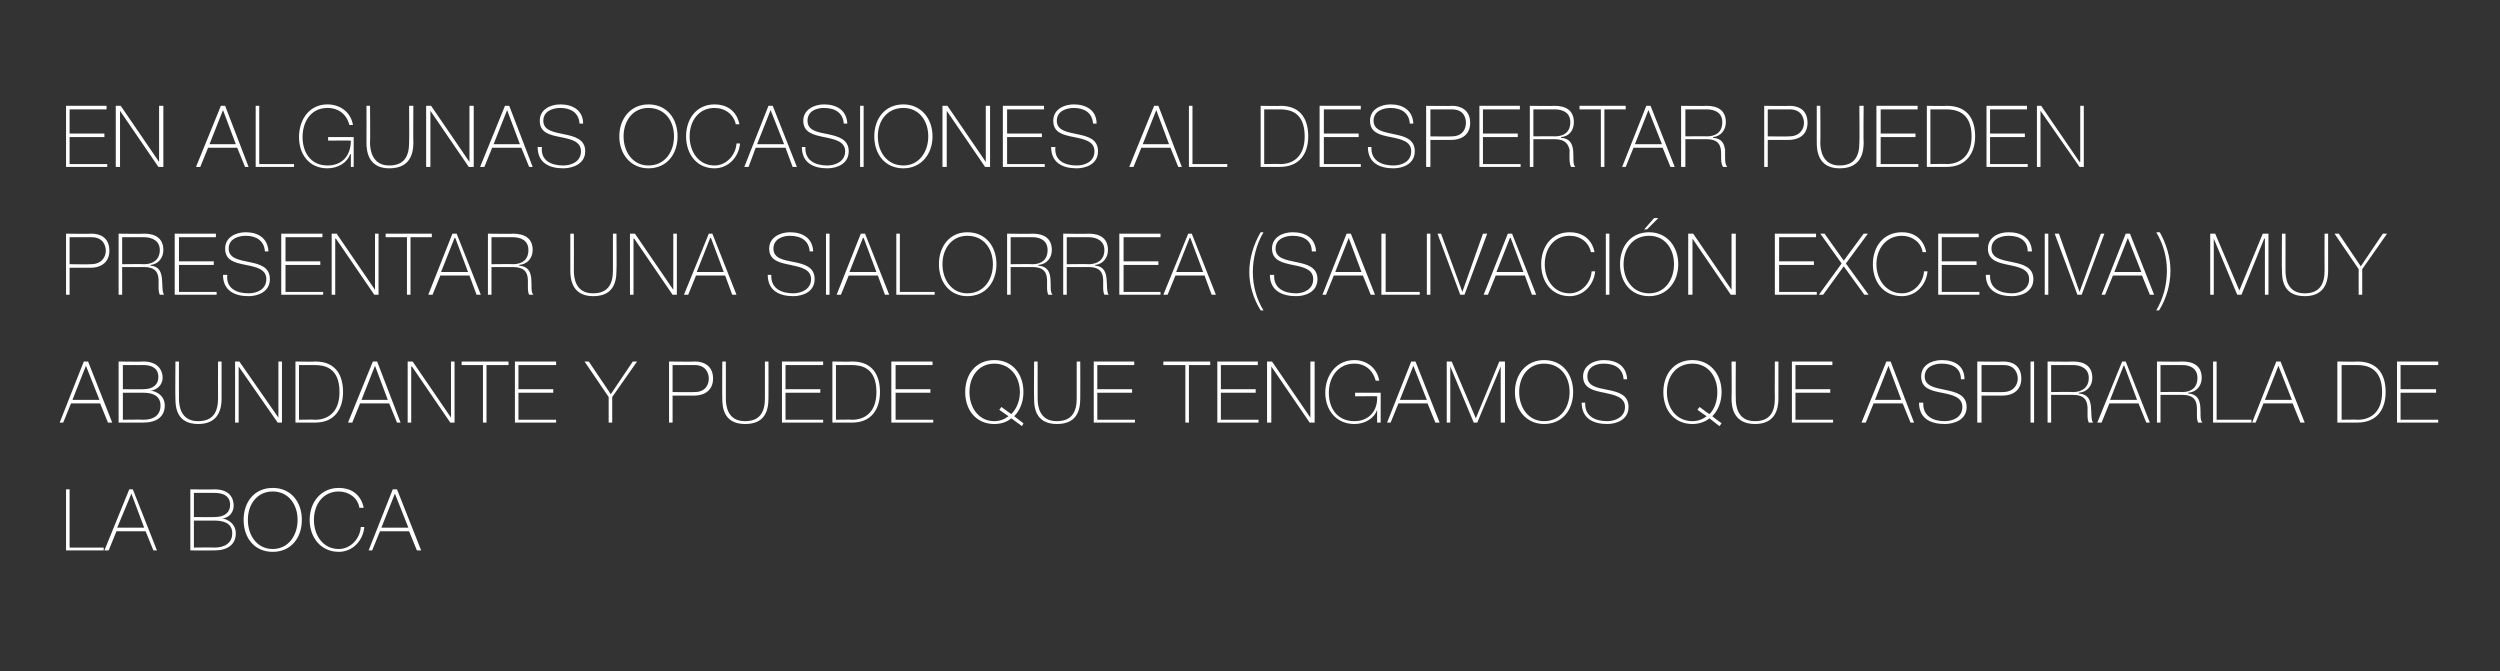
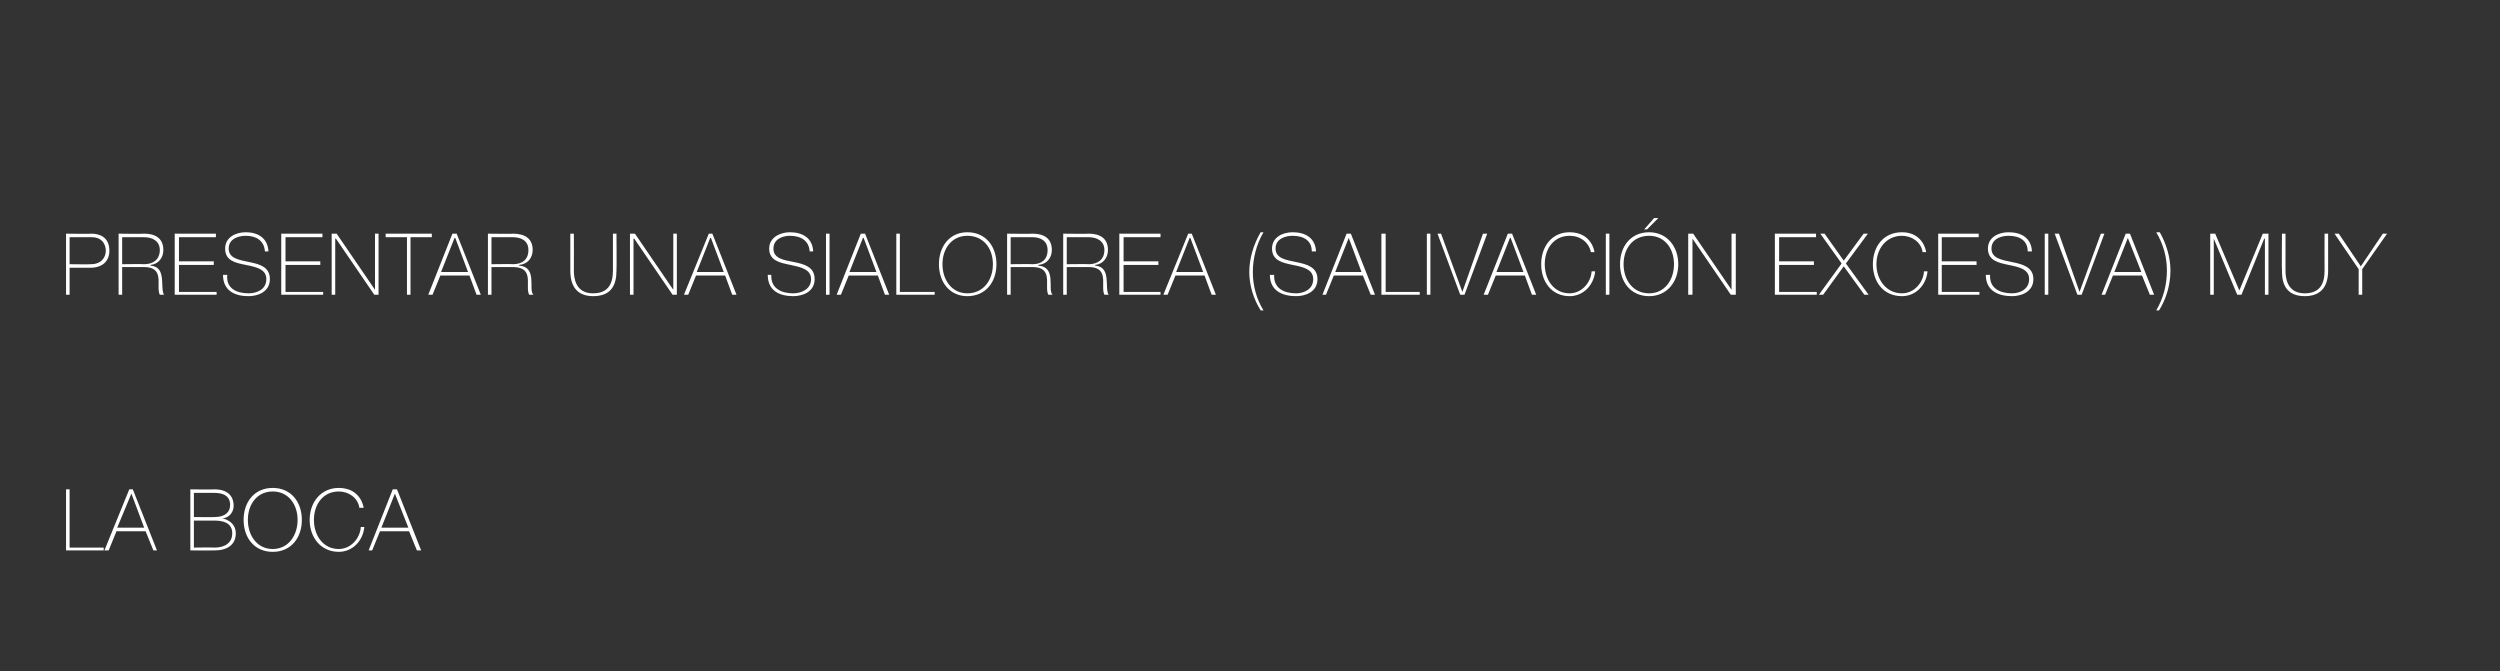
<svg xmlns="http://www.w3.org/2000/svg" version="1.1" width="352px" height="94.5px" viewBox="0 0 352 94.5">
  <rect x="0" y="0" width="352" height="94.5" fill="#333333" stroke="none" />
  <desc>En algunas ocasiones al despertar pueden presentar una sialorrea salivaci n excesiva muy abundante y puede que teng</desc>
  <defs />
  <g id="Polygon36755">
    <path d="M 9.3 68.9 L 9.8 68.9 L 9.8 77.1 L 14.6 77.1 L 14.6 77.5 L 9.3 77.5 L 9.3 68.9 Z M 18.7 68.9 L 22.1 77.5 L 21.6 77.5 L 20.5 74.8 L 16.4 74.8 L 15.3 77.5 L 14.7 77.5 L 18.2 68.9 L 18.7 68.9 Z M 20.3 74.3 L 18.5 69.5 L 18.5 69.5 L 16.5 74.3 L 20.3 74.3 Z M 27.3 77.1 C 27.3 77.1 30.22 77.06 30.2 77.1 C 31.7 77.1 32.7 76.4 32.7 75.1 C 32.7 73.6 31.4 73.3 30.2 73.3 C 30.22 73.29 27.3 73.3 27.3 73.3 L 27.3 77.1 Z M 26.8 68.9 C 26.8 68.9 30.22 68.95 30.2 68.9 C 32.3 68.9 32.9 70.1 32.9 71.2 C 32.9 72.1 32.3 72.9 31.3 73 C 31.3 73 31.3 73 31.3 73 C 31.5 73 33.2 73.4 33.2 75.1 C 33.2 76.7 32 77.5 30.2 77.5 C 30.22 77.51 26.8 77.5 26.8 77.5 L 26.8 68.9 Z M 27.3 72.8 C 27.3 72.8 30.22 72.83 30.2 72.8 C 31.7 72.8 32.4 72.1 32.4 71.1 C 32.4 69.8 31.4 69.4 30.2 69.4 C 30.22 69.4 27.3 69.4 27.3 69.4 L 27.3 72.8 Z M 38.4 77.7 C 35.8 77.7 34.3 75.7 34.3 73.2 C 34.3 70.7 35.8 68.7 38.4 68.7 C 41 68.7 42.5 70.7 42.5 73.2 C 42.5 75.7 41 77.7 38.4 77.7 Z M 38.4 77.3 C 40.6 77.3 41.9 75.4 41.9 73.2 C 41.9 71 40.6 69.2 38.4 69.2 C 36.2 69.2 34.9 71 34.9 73.2 C 34.9 75.4 36.2 77.3 38.4 77.3 Z M 50.6 71.5 C 50.4 70.1 49.1 69.2 47.7 69.2 C 45.5 69.2 44.2 71 44.2 73.2 C 44.2 75.4 45.5 77.3 47.7 77.3 C 49.4 77.3 50.7 75.8 50.8 74.2 C 50.8 74.2 51.3 74.2 51.3 74.2 C 51.1 76.2 49.6 77.7 47.7 77.7 C 45.2 77.7 43.6 75.7 43.6 73.2 C 43.6 70.7 45.2 68.7 47.7 68.7 C 50.8 68.7 51.2 71.4 51.2 71.5 C 51.2 71.5 50.6 71.5 50.6 71.5 Z M 55.9 68.9 L 59.3 77.5 L 58.7 77.5 L 57.6 74.8 L 53.5 74.8 L 52.4 77.5 L 51.9 77.5 L 55.3 68.9 L 55.9 68.9 Z M 57.5 74.3 L 55.6 69.5 L 55.6 69.5 L 53.7 74.3 L 57.5 74.3 Z " stroke="none" fill="#fff" />
  </g>
  <g id="Polygon36754">
-     <path d="M 12.4 50.9 L 15.8 59.5 L 15.2 59.5 L 14.1 56.8 L 10 56.8 L 8.9 59.5 L 8.4 59.5 L 11.8 50.9 L 12.4 50.9 Z M 14 56.3 L 12.1 51.5 L 12.1 51.5 L 10.2 56.3 L 14 56.3 Z M 17.3 59.1 C 17.3 59.1 20.17 59.06 20.2 59.1 C 21.7 59.1 22.6 58.4 22.6 57.1 C 22.6 55.6 21.3 55.3 20.2 55.3 C 20.17 55.29 17.3 55.3 17.3 55.3 L 17.3 59.1 Z M 16.7 50.9 C 16.7 50.9 20.17 50.95 20.2 50.9 C 22.2 50.9 22.9 52.1 22.9 53.2 C 22.9 54.1 22.2 54.9 21.2 55 C 21.2 55 21.2 55 21.2 55 C 21.5 55 23.2 55.4 23.2 57.1 C 23.2 58.7 22 59.5 20.2 59.5 C 20.17 59.51 16.7 59.5 16.7 59.5 L 16.7 50.9 Z M 17.3 54.8 C 17.3 54.8 20.17 54.83 20.2 54.8 C 21.6 54.8 22.3 54.1 22.3 53.1 C 22.3 51.8 21.3 51.4 20.2 51.4 C 20.17 51.4 17.3 51.4 17.3 51.4 L 17.3 54.8 Z M 25.2 50.9 C 25.2 50.9 25.18 56.08 25.2 56.1 C 25.2 57.1 25.4 59.3 27.9 59.3 C 30 59.3 30.7 58 30.7 56.1 C 30.68 56.08 30.7 50.9 30.7 50.9 L 31.2 50.9 C 31.2 50.9 31.21 56.08 31.2 56.1 C 31.2 58.1 30.4 59.7 27.9 59.7 C 24.8 59.7 24.7 57.2 24.7 56.1 C 24.66 56.08 24.7 50.9 24.7 50.9 L 25.2 50.9 Z M 33.1 50.9 L 33.7 50.9 L 39.2 58.8 L 39.2 58.8 L 39.2 50.9 L 39.7 50.9 L 39.7 59.5 L 39.1 59.5 L 33.6 51.6 L 33.6 51.6 L 33.6 59.5 L 33.1 59.5 L 33.1 50.9 Z M 42.1 59.1 C 42.1 59.1 44.41 59.06 44.4 59.1 C 46 59.1 47.8 58.2 47.8 55.2 C 47.8 51.7 45.6 51.4 44.3 51.4 C 44.3 51.4 42.1 51.4 42.1 51.4 L 42.1 59.1 Z M 41.6 50.9 C 41.6 50.9 44.38 50.95 44.4 50.9 C 47.4 50.9 48.3 53 48.3 55.2 C 48.3 57.6 47.1 59.5 44.4 59.5 C 44.36 59.51 41.6 59.5 41.6 59.5 L 41.6 50.9 Z M 53.1 50.9 L 56.4 59.5 L 55.9 59.5 L 54.8 56.8 L 50.7 56.8 L 49.6 59.5 L 49 59.5 L 52.5 50.9 L 53.1 50.9 Z M 54.6 56.3 L 52.8 51.5 L 52.8 51.5 L 50.9 56.3 L 54.6 56.3 Z M 57.4 50.9 L 58.1 50.9 L 63.5 58.8 L 63.5 58.8 L 63.5 50.9 L 64 50.9 L 64 59.5 L 63.4 59.5 L 58 51.6 L 57.9 51.6 L 57.9 59.5 L 57.4 59.5 L 57.4 50.9 Z M 65 51.4 L 65 50.9 L 71.6 50.9 L 71.6 51.4 L 68.5 51.4 L 68.5 59.5 L 68 59.5 L 68 51.4 L 65 51.4 Z M 78.3 59.1 L 78.3 59.5 L 72.5 59.5 L 72.5 50.9 L 78.3 50.9 L 78.3 51.4 L 73 51.4 L 73 54.8 L 77.9 54.8 L 77.9 55.3 L 73 55.3 L 73 59.1 L 78.3 59.1 Z M 89.1 50.9 L 89.7 50.9 L 86.2 55.9 L 86.2 59.5 L 85.7 59.5 L 85.7 55.9 L 82.3 50.9 L 82.9 50.9 L 86 55.5 L 89.1 50.9 Z M 94.7 55.2 C 94.7 55.2 97.76 55.24 97.8 55.2 C 99.3 55.2 99.8 54.2 99.8 53.3 C 99.8 52.7 99.5 51.4 97.8 51.4 C 97.83 51.4 94.7 51.4 94.7 51.4 L 94.7 55.2 Z M 94.2 50.9 C 94.2 50.9 97.87 50.95 97.9 50.9 C 98.8 50.9 100.4 51.3 100.4 53.3 C 100.4 54.8 99.4 55.7 97.7 55.7 C 97.68 55.7 94.7 55.7 94.7 55.7 L 94.7 59.5 L 94.2 59.5 L 94.2 50.9 Z M 102.2 50.9 C 102.2 50.9 102.2 56.08 102.2 56.1 C 102.2 57.1 102.4 59.3 104.9 59.3 C 107 59.3 107.7 58 107.7 56.1 C 107.7 56.08 107.7 50.9 107.7 50.9 L 108.2 50.9 C 108.2 50.9 108.22 56.08 108.2 56.1 C 108.2 58.1 107.5 59.7 104.9 59.7 C 101.8 59.7 101.7 57.2 101.7 56.1 C 101.67 56.08 101.7 50.9 101.7 50.9 L 102.2 50.9 Z M 115.9 59.1 L 115.9 59.5 L 110.1 59.5 L 110.1 50.9 L 115.9 50.9 L 115.9 51.4 L 110.6 51.4 L 110.6 54.8 L 115.5 54.8 L 115.5 55.3 L 110.6 55.3 L 110.6 59.1 L 115.9 59.1 Z M 117.7 59.1 C 117.7 59.1 120.01 59.06 120 59.1 C 121.6 59.1 123.4 58.2 123.4 55.2 C 123.4 51.7 121.2 51.4 119.9 51.4 C 119.9 51.4 117.7 51.4 117.7 51.4 L 117.7 59.1 Z M 117.2 50.9 C 117.2 50.9 119.98 50.95 120 50.9 C 123 50.9 123.9 53 123.9 55.2 C 123.9 57.6 122.7 59.5 120 59.5 C 119.96 59.51 117.2 59.5 117.2 59.5 L 117.2 50.9 Z M 131.4 59.1 L 131.4 59.5 L 125.5 59.5 L 125.5 50.9 L 131.3 50.9 L 131.3 51.4 L 126.1 51.4 L 126.1 54.8 L 131 54.8 L 131 55.3 L 126.1 55.3 L 126.1 59.1 L 131.4 59.1 Z M 142.4 58.3 C 143.1 57.6 143.6 56.5 143.6 55.2 C 143.6 53 142.2 51.2 140 51.2 C 137.8 51.2 136.5 53 136.5 55.2 C 136.5 57.4 137.8 59.3 140 59.3 C 140.8 59.3 141.5 59 142 58.6 C 142.02 58.63 140.7 57.7 140.7 57.7 L 141 57.3 C 141 57.3 142.38 58.33 142.4 58.3 Z M 142.4 58.9 C 141.8 59.4 141 59.7 140 59.7 C 137.4 59.7 135.9 57.7 135.9 55.2 C 135.9 52.7 137.4 50.7 140 50.7 C 142.6 50.7 144.1 52.7 144.1 55.2 C 144.1 56.6 143.6 57.8 142.8 58.6 C 142.8 58.62 144.1 59.6 144.1 59.6 L 143.9 60 C 143.9 60 142.43 58.94 142.4 58.9 Z M 146.1 50.9 C 146.1 50.9 146.09 56.08 146.1 56.1 C 146.1 57.1 146.3 59.3 148.8 59.3 C 150.9 59.3 151.6 58 151.6 56.1 C 151.59 56.08 151.6 50.9 151.6 50.9 L 152.1 50.9 C 152.1 50.9 152.12 56.08 152.1 56.1 C 152.1 58.1 151.4 59.7 148.8 59.7 C 145.7 59.7 145.6 57.2 145.6 56.1 C 145.57 56.08 145.6 50.9 145.6 50.9 L 146.1 50.9 Z M 159.8 59.1 L 159.8 59.5 L 154 59.5 L 154 50.9 L 159.7 50.9 L 159.7 51.4 L 154.5 51.4 L 154.5 54.8 L 159.4 54.8 L 159.4 55.3 L 154.5 55.3 L 154.5 59.1 L 159.8 59.1 Z M 163.8 51.4 L 163.8 50.9 L 170.4 50.9 L 170.4 51.4 L 167.4 51.4 L 167.4 59.5 L 166.9 59.5 L 166.9 51.4 L 163.8 51.4 Z M 177.2 59.1 L 177.2 59.5 L 171.4 59.5 L 171.4 50.9 L 177.1 50.9 L 177.1 51.4 L 171.9 51.4 L 171.9 54.8 L 176.8 54.8 L 176.8 55.3 L 171.9 55.3 L 171.9 59.1 L 177.2 59.1 Z M 178.4 50.9 L 179.1 50.9 L 184.5 58.8 L 184.5 58.8 L 184.5 50.9 L 185.1 50.9 L 185.1 59.5 L 184.4 59.5 L 179 51.6 L 179 51.6 L 179 59.5 L 178.4 59.5 L 178.4 50.9 Z M 194.4 55.3 L 194.4 59.5 L 193.9 59.5 L 193.9 57.7 C 193.9 57.7 193.89 57.69 193.9 57.7 C 193.5 58.9 192.2 59.7 190.7 59.7 C 188.1 59.7 186.6 57.7 186.6 55.3 C 186.6 52.9 188.1 50.7 190.7 50.7 C 192.4 50.7 193.9 51.8 194.2 53.6 C 194.2 53.6 193.7 53.6 193.7 53.6 C 193.3 52.1 192.2 51.2 190.7 51.2 C 188.4 51.2 187.1 53.1 187.1 55.3 C 187.1 57.5 188.3 59.3 190.7 59.3 C 192.7 59.3 194 57.9 193.9 55.8 C 193.92 55.77 190.8 55.8 190.8 55.8 L 190.8 55.3 L 194.4 55.3 Z M 199.3 50.9 L 202.7 59.5 L 202.1 59.5 L 201 56.8 L 196.9 56.8 L 195.8 59.5 L 195.3 59.5 L 198.7 50.9 L 199.3 50.9 Z M 200.9 56.3 L 199 51.5 L 199 51.5 L 197.1 56.3 L 200.9 56.3 Z M 203.7 50.9 L 204.4 50.9 L 207.8 58.9 L 207.8 58.9 L 211.1 50.9 L 211.9 50.9 L 211.9 59.5 L 211.3 59.5 L 211.3 51.6 L 211.3 51.6 L 208 59.5 L 207.5 59.5 L 204.2 51.6 L 204.2 51.6 L 204.2 59.5 L 203.7 59.5 L 203.7 50.9 Z M 217.4 59.7 C 214.9 59.7 213.3 57.7 213.3 55.2 C 213.3 52.7 214.9 50.7 217.4 50.7 C 220 50.7 221.5 52.7 221.5 55.2 C 221.5 57.7 220 59.7 217.4 59.7 Z M 217.4 59.3 C 219.7 59.3 221 57.4 221 55.2 C 221 53 219.7 51.2 217.4 51.2 C 215.2 51.2 213.9 53 213.9 55.2 C 213.9 57.4 215.2 59.3 217.4 59.3 Z M 228.6 53.4 C 228.5 51.9 227.4 51.2 225.8 51.2 C 224.8 51.2 223.5 51.6 223.5 53 C 223.5 54.4 224.9 54.6 226.4 54.9 C 227.9 55.2 229.3 55.6 229.3 57.3 C 229.3 59.1 227.6 59.7 226.3 59.7 C 224.3 59.7 222.7 58.9 222.7 56.7 C 222.7 56.7 223.2 56.7 223.2 56.7 C 223.1 58.6 224.6 59.3 226.3 59.3 C 227.3 59.3 228.8 58.8 228.8 57.3 C 228.8 55.9 227.3 55.6 225.9 55.3 C 224.4 55 222.9 54.7 222.9 53 C 222.9 51.4 224.5 50.7 225.8 50.7 C 227.6 50.7 229 51.5 229.1 53.4 C 229.1 53.4 228.6 53.4 228.6 53.4 Z M 240.7 58.3 C 241.4 57.6 241.8 56.5 241.8 55.2 C 241.8 53 240.5 51.2 238.3 51.2 C 236 51.2 234.7 53 234.7 55.2 C 234.7 57.4 236 59.3 238.3 59.3 C 239.1 59.3 239.8 59 240.3 58.6 C 240.29 58.63 239 57.7 239 57.7 L 239.3 57.3 C 239.3 57.3 240.65 58.33 240.7 58.3 Z M 240.7 58.9 C 240.1 59.4 239.2 59.7 238.3 59.7 C 235.7 59.7 234.2 57.7 234.2 55.2 C 234.2 52.7 235.7 50.7 238.3 50.7 C 240.8 50.7 242.4 52.7 242.4 55.2 C 242.4 56.6 241.9 57.8 241.1 58.6 C 241.07 58.62 242.4 59.6 242.4 59.6 L 242.1 60 C 242.1 60 240.71 58.94 240.7 58.9 Z M 244.4 50.9 C 244.4 50.9 244.37 56.08 244.4 56.1 C 244.4 57.1 244.6 59.3 247.1 59.3 C 249.2 59.3 249.9 58 249.9 56.1 C 249.87 56.08 249.9 50.9 249.9 50.9 L 250.4 50.9 C 250.4 50.9 250.4 56.08 250.4 56.1 C 250.4 58.1 249.6 59.7 247.1 59.7 C 244 59.7 243.8 57.2 243.8 56.1 C 243.85 56.08 243.8 50.9 243.8 50.9 L 244.4 50.9 Z M 258.1 59.1 L 258.1 59.5 L 252.3 59.5 L 252.3 50.9 L 258 50.9 L 258 51.4 L 252.8 51.4 L 252.8 54.8 L 257.7 54.8 L 257.7 55.3 L 252.8 55.3 L 252.8 59.1 L 258.1 59.1 Z M 266.2 50.9 L 269.5 59.5 L 269 59.5 L 267.9 56.8 L 263.8 56.8 L 262.7 59.5 L 262.1 59.5 L 265.6 50.9 L 266.2 50.9 Z M 267.7 56.3 L 265.9 51.5 L 265.9 51.5 L 264 56.3 L 267.7 56.3 Z M 276.1 53.4 C 276.1 51.9 275 51.2 273.4 51.2 C 272.4 51.2 271 51.6 271 53 C 271 54.4 272.5 54.6 273.9 54.9 C 275.4 55.2 276.9 55.6 276.9 57.3 C 276.9 59.1 275.2 59.7 273.8 59.7 C 271.8 59.7 270.2 58.9 270.2 56.7 C 270.2 56.7 270.8 56.7 270.8 56.7 C 270.7 58.6 272.2 59.3 273.8 59.3 C 274.9 59.3 276.3 58.8 276.3 57.3 C 276.3 55.9 274.9 55.6 273.4 55.3 C 271.9 55 270.5 54.7 270.5 53 C 270.5 51.4 272 50.7 273.4 50.7 C 275.2 50.7 276.6 51.5 276.6 53.4 C 276.6 53.4 276.1 53.4 276.1 53.4 Z M 279 55.2 C 279 55.2 281.98 55.24 282 55.2 C 283.5 55.2 284.1 54.2 284.1 53.3 C 284.1 52.7 283.8 51.4 282.1 51.4 C 282.05 51.4 279 51.4 279 51.4 L 279 55.2 Z M 278.4 50.9 C 278.4 50.9 282.09 50.95 282.1 50.9 C 283.1 50.9 284.6 51.3 284.6 53.3 C 284.6 54.8 283.6 55.7 281.9 55.7 C 281.9 55.7 279 55.7 279 55.7 L 279 59.5 L 278.4 59.5 L 278.4 50.9 Z M 285.9 50.9 L 286.4 50.9 L 286.4 59.5 L 285.9 59.5 L 285.9 50.9 Z M 291.9 55.2 C 293.1 55.2 294.1 54.6 294.1 53.2 C 294.1 51.9 293 51.4 291.9 51.4 C 291.87 51.4 288.8 51.4 288.8 51.4 L 288.8 55.2 C 288.8 55.2 291.87 55.16 291.9 55.2 Z M 288.3 50.9 C 288.3 50.9 291.87 50.95 291.9 50.9 C 293.4 50.9 294.6 51.5 294.6 53.2 C 294.6 54.3 293.9 55.2 292.7 55.3 C 292.7 55.3 292.7 55.4 292.7 55.4 C 294 55.5 294.3 56.3 294.4 57.2 C 294.5 58.1 294.4 59.1 294.7 59.5 C 294.7 59.5 294.1 59.5 294.1 59.5 C 293.8 58.9 294 57.9 293.9 57.1 C 293.8 56.3 293.4 55.6 291.9 55.6 C 291.87 55.61 288.8 55.6 288.8 55.6 L 288.8 59.5 L 288.3 59.5 L 288.3 50.9 Z M 299.3 50.9 L 302.7 59.5 L 302.2 59.5 L 301.1 56.8 L 297 56.8 L 295.9 59.5 L 295.3 59.5 L 298.8 50.9 L 299.3 50.9 Z M 300.9 56.3 L 299.1 51.5 L 299 51.5 L 297.1 56.3 L 300.9 56.3 Z M 307.3 55.2 C 308.5 55.2 309.4 54.6 309.4 53.2 C 309.4 51.9 308.4 51.4 307.3 51.4 C 307.27 51.4 304.2 51.4 304.2 51.4 L 304.2 55.2 C 304.2 55.2 307.27 55.16 307.3 55.2 Z M 303.7 50.9 C 303.7 50.9 307.27 50.95 307.3 50.9 C 308.8 50.9 310 51.5 310 53.2 C 310 54.3 309.3 55.2 308.1 55.3 C 308.1 55.3 308.1 55.4 308.1 55.4 C 309.4 55.5 309.7 56.3 309.8 57.2 C 309.9 58.1 309.7 59.1 310.1 59.5 C 310.1 59.5 309.5 59.5 309.5 59.5 C 309.2 58.9 309.4 57.9 309.3 57.1 C 309.2 56.3 308.8 55.6 307.3 55.6 C 307.27 55.61 304.2 55.6 304.2 55.6 L 304.2 59.5 L 303.7 59.5 L 303.7 50.9 Z M 311.6 50.9 L 312.1 50.9 L 312.1 59.1 L 317 59.1 L 317 59.5 L 311.6 59.5 L 311.6 50.9 Z M 321.1 50.9 L 324.5 59.5 L 323.9 59.5 L 322.8 56.8 L 318.7 56.8 L 317.6 59.5 L 317.1 59.5 L 320.5 50.9 L 321.1 50.9 Z M 322.7 56.3 L 320.8 51.5 L 320.8 51.5 L 318.9 56.3 L 322.7 56.3 Z M 329.7 59.1 C 329.7 59.1 331.97 59.06 332 59.1 C 333.6 59.1 335.4 58.2 335.4 55.2 C 335.4 51.7 333.1 51.4 331.9 51.4 C 331.86 51.4 329.7 51.4 329.7 51.4 L 329.7 59.1 Z M 329.1 50.9 C 329.1 50.9 331.95 50.95 331.9 50.9 C 335 50.9 335.9 53 335.9 55.2 C 335.9 57.6 334.7 59.5 331.9 59.5 C 331.92 59.51 329.1 59.5 329.1 59.5 L 329.1 50.9 Z M 343.3 59.1 L 343.3 59.5 L 337.5 59.5 L 337.5 50.9 L 343.3 50.9 L 343.3 51.4 L 338 51.4 L 338 54.8 L 343 54.8 L 343 55.3 L 338 55.3 L 338 59.1 L 343.3 59.1 Z " stroke="none" fill="#fff" />
-   </g>
+     </g>
  <g id="Polygon36753">
-     <path d="M 9.8 37.2 C 9.8 37.2 12.8 37.24 12.8 37.2 C 14.3 37.2 14.9 36.2 14.9 35.3 C 14.9 34.7 14.6 33.4 12.9 33.4 C 12.87 33.4 9.8 33.4 9.8 33.4 L 9.8 37.2 Z M 9.3 32.9 C 9.3 32.9 12.91 32.95 12.9 32.9 C 13.9 32.9 15.4 33.3 15.4 35.3 C 15.4 36.8 14.4 37.7 12.7 37.7 C 12.72 37.7 9.8 37.7 9.8 37.7 L 9.8 41.5 L 9.3 41.5 L 9.3 32.9 Z M 20.3 37.2 C 21.5 37.2 22.5 36.6 22.5 35.2 C 22.5 33.9 21.4 33.4 20.3 33.4 C 20.29 33.4 17.2 33.4 17.2 33.4 L 17.2 37.2 C 17.2 37.2 20.29 37.16 20.3 37.2 Z M 16.7 32.9 C 16.7 32.9 20.29 32.95 20.3 32.9 C 21.8 32.9 23 33.5 23 35.2 C 23 36.3 22.3 37.2 21.2 37.3 C 21.2 37.3 21.2 37.4 21.2 37.4 C 22.4 37.5 22.7 38.3 22.8 39.2 C 22.9 40.1 22.8 41.1 23.1 41.5 C 23.1 41.5 22.5 41.5 22.5 41.5 C 22.2 40.9 22.4 39.9 22.3 39.1 C 22.2 38.3 21.8 37.6 20.3 37.6 C 20.29 37.61 17.2 37.6 17.2 37.6 L 17.2 41.5 L 16.7 41.5 L 16.7 32.9 Z M 30.5 41.1 L 30.5 41.5 L 24.6 41.5 L 24.6 32.9 L 30.4 32.9 L 30.4 33.4 L 25.2 33.4 L 25.2 36.8 L 30.1 36.8 L 30.1 37.3 L 25.2 37.3 L 25.2 41.1 L 30.5 41.1 Z M 37.3 35.4 C 37.2 33.9 36.1 33.2 34.6 33.2 C 33.6 33.2 32.2 33.6 32.2 35 C 32.2 36.4 33.7 36.6 35.1 36.9 C 36.6 37.2 38 37.6 38 39.3 C 38 41.1 36.3 41.7 35 41.7 C 33 41.7 31.4 40.9 31.4 38.7 C 31.4 38.7 32 38.7 32 38.7 C 31.8 40.6 33.3 41.3 35 41.3 C 36.1 41.3 37.5 40.8 37.5 39.3 C 37.5 37.9 36.1 37.6 34.6 37.3 C 33.1 37 31.7 36.7 31.7 35 C 31.7 33.4 33.2 32.7 34.6 32.7 C 36.3 32.7 37.7 33.5 37.8 35.4 C 37.8 35.4 37.3 35.4 37.3 35.4 Z M 45.5 41.1 L 45.5 41.5 L 39.6 41.5 L 39.6 32.9 L 45.4 32.9 L 45.4 33.4 L 40.2 33.4 L 40.2 36.8 L 45.1 36.8 L 45.1 37.3 L 40.2 37.3 L 40.2 41.1 L 45.5 41.1 Z M 46.7 32.9 L 47.4 32.9 L 52.8 40.8 L 52.8 40.8 L 52.8 32.9 L 53.3 32.9 L 53.3 41.5 L 52.7 41.5 L 47.3 33.6 L 47.2 33.6 L 47.2 41.5 L 46.7 41.5 L 46.7 32.9 Z M 54.3 33.4 L 54.3 32.9 L 60.8 32.9 L 60.8 33.4 L 57.8 33.4 L 57.8 41.5 L 57.3 41.5 L 57.3 33.4 L 54.3 33.4 Z M 64.3 32.9 L 67.7 41.5 L 67.1 41.5 L 66.1 38.8 L 62 38.8 L 60.9 41.5 L 60.3 41.5 L 63.7 32.9 L 64.3 32.9 Z M 65.9 38.3 L 64.1 33.5 L 64 33.5 L 62.1 38.3 L 65.9 38.3 Z M 72.2 37.2 C 73.5 37.2 74.4 36.6 74.4 35.2 C 74.4 33.9 73.4 33.4 72.2 33.4 C 72.25 33.4 69.2 33.4 69.2 33.4 L 69.2 37.2 C 69.2 37.2 72.25 37.16 72.2 37.2 Z M 68.7 32.9 C 68.7 32.9 72.25 32.95 72.2 32.9 C 73.8 32.9 75 33.5 75 35.2 C 75 36.3 74.3 37.2 73.1 37.3 C 73.1 37.3 73.1 37.4 73.1 37.4 C 74.4 37.5 74.7 38.3 74.8 39.2 C 74.9 40.1 74.7 41.1 75.1 41.5 C 75.1 41.5 74.5 41.5 74.5 41.5 C 74.2 40.9 74.4 39.9 74.3 39.1 C 74.2 38.3 73.8 37.6 72.2 37.6 C 72.25 37.61 69.2 37.6 69.2 37.6 L 69.2 41.5 L 68.7 41.5 L 68.7 32.9 Z M 80.8 32.9 C 80.8 32.9 80.82 38.08 80.8 38.1 C 80.8 39.1 81 41.3 83.5 41.3 C 85.6 41.3 86.3 40 86.3 38.1 C 86.31 38.08 86.3 32.9 86.3 32.9 L 86.8 32.9 C 86.8 32.9 86.84 38.08 86.8 38.1 C 86.8 40.1 86.1 41.7 83.5 41.7 C 80.5 41.7 80.3 39.2 80.3 38.1 C 80.29 38.08 80.3 32.9 80.3 32.9 L 80.8 32.9 Z M 88.7 32.9 L 89.4 32.9 L 94.8 40.8 L 94.8 40.8 L 94.8 32.9 L 95.3 32.9 L 95.3 41.5 L 94.7 41.5 L 89.3 33.6 L 89.2 33.6 L 89.2 41.5 L 88.7 41.5 L 88.7 32.9 Z M 100.3 32.9 L 103.7 41.5 L 103.1 41.5 L 102.1 38.8 L 98 38.8 L 96.9 41.5 L 96.3 41.5 L 99.8 32.9 L 100.3 32.9 Z M 101.9 38.3 L 100.1 33.5 L 100 33.5 L 98.1 38.3 L 101.9 38.3 Z M 114 35.4 C 113.9 33.9 112.8 33.2 111.2 33.2 C 110.3 33.2 108.9 33.6 108.9 35 C 108.9 36.4 110.3 36.6 111.8 36.9 C 113.3 37.2 114.7 37.6 114.7 39.3 C 114.7 41.1 113 41.7 111.7 41.7 C 109.7 41.7 108.1 40.9 108.1 38.7 C 108.1 38.7 108.6 38.7 108.6 38.7 C 108.5 40.6 110 41.3 111.7 41.3 C 112.7 41.3 114.2 40.8 114.2 39.3 C 114.2 37.9 112.7 37.6 111.3 37.3 C 109.8 37 108.3 36.7 108.3 35 C 108.3 33.4 109.9 32.7 111.2 32.7 C 113 32.7 114.4 33.5 114.5 35.4 C 114.5 35.4 114 35.4 114 35.4 Z M 116.3 32.9 L 116.8 32.9 L 116.8 41.5 L 116.3 41.5 L 116.3 32.9 Z M 121.8 32.9 L 125.2 41.5 L 124.6 41.5 L 123.6 38.8 L 119.5 38.8 L 118.4 41.5 L 117.8 41.5 L 121.2 32.9 L 121.8 32.9 Z M 123.4 38.3 L 121.6 33.5 L 121.5 33.5 L 119.6 38.3 L 123.4 38.3 Z M 126.2 32.9 L 126.7 32.9 L 126.7 41.1 L 131.6 41.1 L 131.6 41.5 L 126.2 41.5 L 126.2 32.9 Z M 136.2 41.7 C 133.7 41.7 132.2 39.7 132.2 37.2 C 132.2 34.7 133.7 32.7 136.2 32.7 C 138.8 32.7 140.3 34.7 140.3 37.2 C 140.3 39.7 138.8 41.7 136.2 41.7 Z M 136.2 41.3 C 138.5 41.3 139.8 39.4 139.8 37.2 C 139.8 35 138.5 33.2 136.2 33.2 C 134 33.2 132.7 35 132.7 37.2 C 132.7 39.4 134 41.3 136.2 41.3 Z M 145.4 37.2 C 146.6 37.2 147.5 36.6 147.5 35.2 C 147.5 33.9 146.5 33.4 145.4 33.4 C 145.36 33.4 142.3 33.4 142.3 33.4 L 142.3 37.2 C 142.3 37.2 145.36 37.16 145.4 37.2 Z M 141.8 32.9 C 141.8 32.9 145.36 32.95 145.4 32.9 C 146.9 32.9 148.1 33.5 148.1 35.2 C 148.1 36.3 147.4 37.2 146.2 37.3 C 146.2 37.3 146.2 37.4 146.2 37.4 C 147.5 37.5 147.8 38.3 147.9 39.2 C 148 40.1 147.8 41.1 148.2 41.5 C 148.2 41.5 147.6 41.5 147.6 41.5 C 147.3 40.9 147.5 39.9 147.4 39.1 C 147.3 38.3 146.9 37.6 145.4 37.6 C 145.36 37.61 142.3 37.6 142.3 37.6 L 142.3 41.5 L 141.8 41.5 L 141.8 32.9 Z M 153.3 37.2 C 154.5 37.2 155.5 36.6 155.5 35.2 C 155.5 33.9 154.4 33.4 153.3 33.4 C 153.28 33.4 150.2 33.4 150.2 33.4 L 150.2 37.2 C 150.2 37.2 153.28 37.16 153.3 37.2 Z M 149.7 32.9 C 149.7 32.9 153.28 32.95 153.3 32.9 C 154.8 32.9 156 33.5 156 35.2 C 156 36.3 155.3 37.2 154.2 37.3 C 154.2 37.3 154.2 37.4 154.2 37.4 C 155.4 37.5 155.7 38.3 155.8 39.2 C 155.9 40.1 155.8 41.1 156.1 41.5 C 156.1 41.5 155.5 41.5 155.5 41.5 C 155.2 40.9 155.4 39.9 155.3 39.1 C 155.2 38.3 154.8 37.6 153.3 37.6 C 153.28 37.61 150.2 37.6 150.2 37.6 L 150.2 41.5 L 149.7 41.5 L 149.7 32.9 Z M 163.4 41.1 L 163.4 41.5 L 157.6 41.5 L 157.6 32.9 L 163.4 32.9 L 163.4 33.4 L 158.2 33.4 L 158.2 36.8 L 163.1 36.8 L 163.1 37.3 L 158.2 37.3 L 158.2 41.1 L 163.4 41.1 Z M 167.8 32.9 L 171.2 41.5 L 170.6 41.5 L 169.6 38.8 L 165.5 38.8 L 164.4 41.5 L 163.8 41.5 L 167.3 32.9 L 167.8 32.9 Z M 169.4 38.3 L 167.6 33.5 L 167.5 33.5 L 165.6 38.3 L 169.4 38.3 Z M 177.5 43.7 C 176.5 42.1 175.9 40.2 175.9 38.3 C 175.9 36.4 176.5 34.4 177.5 32.7 C 177.5 32.7 177.9 32.7 177.9 32.7 C 176.9 34.4 176.4 36.4 176.4 38.3 C 176.4 40.2 176.9 42.1 177.9 43.7 C 177.9 43.7 177.5 43.7 177.5 43.7 Z M 184.7 35.4 C 184.7 33.9 183.6 33.2 182 33.2 C 181 33.2 179.6 33.6 179.6 35 C 179.6 36.4 181.1 36.6 182.5 36.9 C 184 37.2 185.5 37.6 185.5 39.3 C 185.5 41.1 183.8 41.7 182.5 41.7 C 180.5 41.7 178.8 40.9 178.8 38.7 C 178.8 38.7 179.4 38.7 179.4 38.7 C 179.3 40.6 180.8 41.3 182.5 41.3 C 183.5 41.3 184.9 40.8 184.9 39.3 C 184.9 37.9 183.5 37.6 182 37.3 C 180.6 37 179.1 36.7 179.1 35 C 179.1 33.4 180.6 32.7 182 32.7 C 183.8 32.7 185.2 33.5 185.3 35.4 C 185.3 35.4 184.7 35.4 184.7 35.4 Z M 190.2 32.9 L 193.6 41.5 L 193 41.5 L 191.9 38.8 L 187.8 38.8 L 186.7 41.5 L 186.2 41.5 L 189.6 32.9 L 190.2 32.9 Z M 191.7 38.3 L 189.9 33.5 L 189.9 33.5 L 188 38.3 L 191.7 38.3 Z M 194.5 32.9 L 195.1 32.9 L 195.1 41.1 L 199.9 41.1 L 199.9 41.5 L 194.5 41.5 L 194.5 32.9 Z M 200.9 32.9 L 201.4 32.9 L 201.4 41.5 L 200.9 41.5 L 200.9 32.9 Z M 205.9 41.1 L 205.9 41.1 L 208.8 32.9 L 209.4 32.9 L 206.2 41.5 L 205.6 41.5 L 202.4 32.9 L 202.9 32.9 L 205.9 41.1 Z M 212.9 32.9 L 216.3 41.5 L 215.7 41.5 L 214.7 38.8 L 210.6 38.8 L 209.5 41.5 L 208.9 41.5 L 212.3 32.9 L 212.9 32.9 Z M 214.5 38.3 L 212.7 33.5 L 212.6 33.5 L 210.7 38.3 L 214.5 38.3 Z M 224 35.5 C 223.7 34.1 222.5 33.2 221 33.2 C 218.8 33.2 217.5 35 217.5 37.2 C 217.5 39.4 218.8 41.3 221 41.3 C 222.7 41.3 224 39.8 224.1 38.2 C 224.1 38.2 224.6 38.2 224.6 38.2 C 224.4 40.2 222.9 41.7 221 41.7 C 218.5 41.7 217 39.7 217 37.2 C 217 34.7 218.5 32.7 221 32.7 C 224.1 32.7 224.5 35.4 224.5 35.5 C 224.5 35.5 224 35.5 224 35.5 Z M 226.1 32.9 L 226.6 32.9 L 226.6 41.5 L 226.1 41.5 L 226.1 32.9 Z M 232.9 30.7 L 233.5 30.7 L 231.9 32.3 L 231.5 32.3 L 232.9 30.7 Z M 232.2 41.7 C 229.6 41.7 228.1 39.7 228.1 37.2 C 228.1 34.7 229.6 32.7 232.2 32.7 C 234.7 32.7 236.3 34.7 236.3 37.2 C 236.3 39.7 234.7 41.7 232.2 41.7 Z M 232.2 41.3 C 234.4 41.3 235.7 39.4 235.7 37.2 C 235.7 35 234.4 33.2 232.2 33.2 C 229.9 33.2 228.6 35 228.6 37.2 C 228.6 39.4 229.9 41.3 232.2 41.3 Z M 237.7 32.9 L 238.4 32.9 L 243.8 40.8 L 243.8 40.8 L 243.8 32.9 L 244.4 32.9 L 244.4 41.5 L 243.7 41.5 L 238.3 33.6 L 238.3 33.6 L 238.3 41.5 L 237.7 41.5 L 237.7 32.9 Z M 255.8 41.1 L 255.8 41.5 L 249.9 41.5 L 249.9 32.9 L 255.7 32.9 L 255.7 33.4 L 250.5 33.4 L 250.5 36.8 L 255.4 36.8 L 255.4 37.3 L 250.5 37.3 L 250.5 41.1 L 255.8 41.1 Z M 256.3 32.9 L 256.9 32.9 L 259.6 36.7 L 262.4 32.9 L 263 32.9 L 259.9 37.1 L 263.1 41.5 L 262.5 41.5 L 259.6 37.5 L 256.7 41.5 L 256.1 41.5 L 259.3 37.1 L 256.3 32.9 Z M 270.7 35.5 C 270.5 34.1 269.2 33.2 267.8 33.2 C 265.6 33.2 264.2 35 264.2 37.2 C 264.2 39.4 265.6 41.3 267.8 41.3 C 269.5 41.3 270.8 39.8 270.9 38.2 C 270.9 38.2 271.4 38.2 271.4 38.2 C 271.2 40.2 269.7 41.7 267.8 41.7 C 265.2 41.7 263.7 39.7 263.7 37.2 C 263.7 34.7 265.2 32.7 267.8 32.7 C 270.8 32.7 271.2 35.4 271.2 35.5 C 271.2 35.5 270.7 35.5 270.7 35.5 Z M 278.7 41.1 L 278.7 41.5 L 272.9 41.5 L 272.9 32.9 L 278.6 32.9 L 278.6 33.4 L 273.4 33.4 L 273.4 36.8 L 278.3 36.8 L 278.3 37.3 L 273.4 37.3 L 273.4 41.1 L 278.7 41.1 Z M 285.5 35.4 C 285.5 33.9 284.4 33.2 282.8 33.2 C 281.8 33.2 280.4 33.6 280.4 35 C 280.4 36.4 281.9 36.6 283.3 36.9 C 284.8 37.2 286.3 37.6 286.3 39.3 C 286.3 41.1 284.6 41.7 283.3 41.7 C 281.3 41.7 279.6 40.9 279.6 38.7 C 279.6 38.7 280.2 38.7 280.2 38.7 C 280.1 40.6 281.6 41.3 283.3 41.3 C 284.3 41.3 285.7 40.8 285.7 39.3 C 285.7 37.9 284.3 37.6 282.8 37.3 C 281.4 37 279.9 36.7 279.9 35 C 279.9 33.4 281.4 32.7 282.8 32.7 C 284.6 32.7 286 33.5 286.1 35.4 C 286.1 35.4 285.5 35.4 285.5 35.4 Z M 287.9 32.9 L 288.4 32.9 L 288.4 41.5 L 287.9 41.5 L 287.9 32.9 Z M 292.8 41.1 L 292.8 41.1 L 295.8 32.9 L 296.3 32.9 L 293.1 41.5 L 292.5 41.5 L 289.3 32.9 L 289.9 32.9 L 292.8 41.1 Z M 299.9 32.9 L 303.3 41.5 L 302.7 41.5 L 301.6 38.8 L 297.5 38.8 L 296.4 41.5 L 295.9 41.5 L 299.3 32.9 L 299.9 32.9 Z M 301.5 38.3 L 299.6 33.5 L 299.6 33.5 L 297.7 38.3 L 301.5 38.3 Z M 304.1 32.7 C 305 34.3 305.6 36.2 305.6 38.1 C 305.6 40.1 305 42.1 304 43.7 C 304 43.7 303.6 43.7 303.6 43.7 C 304.6 42 305.1 40.1 305.1 38.1 C 305.1 36.2 304.6 34.4 303.6 32.7 C 303.6 32.7 304.1 32.7 304.1 32.7 Z M 311.2 32.9 L 311.9 32.9 L 315.3 40.9 L 315.3 40.9 L 318.6 32.9 L 319.4 32.9 L 319.4 41.5 L 318.9 41.5 L 318.9 33.6 L 318.8 33.6 L 315.6 41.5 L 315 41.5 L 311.7 33.6 L 311.7 33.6 L 311.7 41.5 L 311.2 41.5 L 311.2 32.9 Z M 321.8 32.9 C 321.8 32.9 321.79 38.08 321.8 38.1 C 321.8 39.1 322 41.3 324.5 41.3 C 326.6 41.3 327.3 40 327.3 38.1 C 327.28 38.08 327.3 32.9 327.3 32.9 L 327.8 32.9 C 327.8 32.9 327.81 38.08 327.8 38.1 C 327.8 40.1 327 41.7 324.5 41.7 C 321.4 41.7 321.3 39.2 321.3 38.1 C 321.26 38.08 321.3 32.9 321.3 32.9 L 321.8 32.9 Z M 335.5 32.9 L 336.1 32.9 L 332.6 37.9 L 332.6 41.5 L 332.1 41.5 L 332.1 37.9 L 328.7 32.9 L 329.3 32.9 L 332.4 37.5 L 335.5 32.9 Z " stroke="none" fill="#fff" />
+     <path d="M 9.8 37.2 C 9.8 37.2 12.8 37.24 12.8 37.2 C 14.3 37.2 14.9 36.2 14.9 35.3 C 14.9 34.7 14.6 33.4 12.9 33.4 C 12.87 33.4 9.8 33.4 9.8 33.4 L 9.8 37.2 Z M 9.3 32.9 C 9.3 32.9 12.91 32.95 12.9 32.9 C 13.9 32.9 15.4 33.3 15.4 35.3 C 15.4 36.8 14.4 37.7 12.7 37.7 C 12.72 37.7 9.8 37.7 9.8 37.7 L 9.8 41.5 L 9.3 41.5 L 9.3 32.9 Z M 20.3 37.2 C 21.5 37.2 22.5 36.6 22.5 35.2 C 22.5 33.9 21.4 33.4 20.3 33.4 C 20.29 33.4 17.2 33.4 17.2 33.4 L 17.2 37.2 C 17.2 37.2 20.29 37.16 20.3 37.2 Z M 16.7 32.9 C 16.7 32.9 20.29 32.95 20.3 32.9 C 21.8 32.9 23 33.5 23 35.2 C 23 36.3 22.3 37.2 21.2 37.3 C 21.2 37.3 21.2 37.4 21.2 37.4 C 22.4 37.5 22.7 38.3 22.8 39.2 C 22.9 40.1 22.8 41.1 23.1 41.5 C 23.1 41.5 22.5 41.5 22.5 41.5 C 22.2 40.9 22.4 39.9 22.3 39.1 C 22.2 38.3 21.8 37.6 20.3 37.6 C 20.29 37.61 17.2 37.6 17.2 37.6 L 17.2 41.5 L 16.7 41.5 L 16.7 32.9 Z M 30.5 41.1 L 30.5 41.5 L 24.6 41.5 L 24.6 32.9 L 30.4 32.9 L 30.4 33.4 L 25.2 33.4 L 25.2 36.8 L 30.1 36.8 L 30.1 37.3 L 25.2 37.3 L 25.2 41.1 L 30.5 41.1 Z M 37.3 35.4 C 37.2 33.9 36.1 33.2 34.6 33.2 C 33.6 33.2 32.2 33.6 32.2 35 C 32.2 36.4 33.7 36.6 35.1 36.9 C 36.6 37.2 38 37.6 38 39.3 C 38 41.1 36.3 41.7 35 41.7 C 33 41.7 31.4 40.9 31.4 38.7 C 31.4 38.7 32 38.7 32 38.7 C 31.8 40.6 33.3 41.3 35 41.3 C 36.1 41.3 37.5 40.8 37.5 39.3 C 37.5 37.9 36.1 37.6 34.6 37.3 C 33.1 37 31.7 36.7 31.7 35 C 31.7 33.4 33.2 32.7 34.6 32.7 C 36.3 32.7 37.7 33.5 37.8 35.4 C 37.8 35.4 37.3 35.4 37.3 35.4 Z M 45.5 41.1 L 45.5 41.5 L 39.6 41.5 L 39.6 32.9 L 45.4 32.9 L 45.4 33.4 L 40.2 33.4 L 40.2 36.8 L 45.1 36.8 L 45.1 37.3 L 40.2 37.3 L 40.2 41.1 L 45.5 41.1 Z M 46.7 32.9 L 47.4 32.9 L 52.8 40.8 L 52.8 40.8 L 52.8 32.9 L 53.3 32.9 L 53.3 41.5 L 52.7 41.5 L 47.3 33.6 L 47.2 33.6 L 47.2 41.5 L 46.7 41.5 L 46.7 32.9 Z M 54.3 33.4 L 54.3 32.9 L 60.8 32.9 L 60.8 33.4 L 57.8 33.4 L 57.8 41.5 L 57.3 41.5 L 57.3 33.4 L 54.3 33.4 Z M 64.3 32.9 L 67.7 41.5 L 67.1 41.5 L 66.1 38.8 L 62 38.8 L 60.9 41.5 L 60.3 41.5 L 63.7 32.9 L 64.3 32.9 Z M 65.9 38.3 L 64.1 33.5 L 64 33.5 L 62.1 38.3 L 65.9 38.3 Z M 72.2 37.2 C 73.5 37.2 74.4 36.6 74.4 35.2 C 74.4 33.9 73.4 33.4 72.2 33.4 C 72.25 33.4 69.2 33.4 69.2 33.4 L 69.2 37.2 C 69.2 37.2 72.25 37.16 72.2 37.2 M 68.7 32.9 C 68.7 32.9 72.25 32.95 72.2 32.9 C 73.8 32.9 75 33.5 75 35.2 C 75 36.3 74.3 37.2 73.1 37.3 C 73.1 37.3 73.1 37.4 73.1 37.4 C 74.4 37.5 74.7 38.3 74.8 39.2 C 74.9 40.1 74.7 41.1 75.1 41.5 C 75.1 41.5 74.5 41.5 74.5 41.5 C 74.2 40.9 74.4 39.9 74.3 39.1 C 74.2 38.3 73.8 37.6 72.2 37.6 C 72.25 37.61 69.2 37.6 69.2 37.6 L 69.2 41.5 L 68.7 41.5 L 68.7 32.9 Z M 80.8 32.9 C 80.8 32.9 80.82 38.08 80.8 38.1 C 80.8 39.1 81 41.3 83.5 41.3 C 85.6 41.3 86.3 40 86.3 38.1 C 86.31 38.08 86.3 32.9 86.3 32.9 L 86.8 32.9 C 86.8 32.9 86.84 38.08 86.8 38.1 C 86.8 40.1 86.1 41.7 83.5 41.7 C 80.5 41.7 80.3 39.2 80.3 38.1 C 80.29 38.08 80.3 32.9 80.3 32.9 L 80.8 32.9 Z M 88.7 32.9 L 89.4 32.9 L 94.8 40.8 L 94.8 40.8 L 94.8 32.9 L 95.3 32.9 L 95.3 41.5 L 94.7 41.5 L 89.3 33.6 L 89.2 33.6 L 89.2 41.5 L 88.7 41.5 L 88.7 32.9 Z M 100.3 32.9 L 103.7 41.5 L 103.1 41.5 L 102.1 38.8 L 98 38.8 L 96.9 41.5 L 96.3 41.5 L 99.8 32.9 L 100.3 32.9 Z M 101.9 38.3 L 100.1 33.5 L 100 33.5 L 98.1 38.3 L 101.9 38.3 Z M 114 35.4 C 113.9 33.9 112.8 33.2 111.2 33.2 C 110.3 33.2 108.9 33.6 108.9 35 C 108.9 36.4 110.3 36.6 111.8 36.9 C 113.3 37.2 114.7 37.6 114.7 39.3 C 114.7 41.1 113 41.7 111.7 41.7 C 109.7 41.7 108.1 40.9 108.1 38.7 C 108.1 38.7 108.6 38.7 108.6 38.7 C 108.5 40.6 110 41.3 111.7 41.3 C 112.7 41.3 114.2 40.8 114.2 39.3 C 114.2 37.9 112.7 37.6 111.3 37.3 C 109.8 37 108.3 36.7 108.3 35 C 108.3 33.4 109.9 32.7 111.2 32.7 C 113 32.7 114.4 33.5 114.5 35.4 C 114.5 35.4 114 35.4 114 35.4 Z M 116.3 32.9 L 116.8 32.9 L 116.8 41.5 L 116.3 41.5 L 116.3 32.9 Z M 121.8 32.9 L 125.2 41.5 L 124.6 41.5 L 123.6 38.8 L 119.5 38.8 L 118.4 41.5 L 117.8 41.5 L 121.2 32.9 L 121.8 32.9 Z M 123.4 38.3 L 121.6 33.5 L 121.5 33.5 L 119.6 38.3 L 123.4 38.3 Z M 126.2 32.9 L 126.7 32.9 L 126.7 41.1 L 131.6 41.1 L 131.6 41.5 L 126.2 41.5 L 126.2 32.9 Z M 136.2 41.7 C 133.7 41.7 132.2 39.7 132.2 37.2 C 132.2 34.7 133.7 32.7 136.2 32.7 C 138.8 32.7 140.3 34.7 140.3 37.2 C 140.3 39.7 138.8 41.7 136.2 41.7 Z M 136.2 41.3 C 138.5 41.3 139.8 39.4 139.8 37.2 C 139.8 35 138.5 33.2 136.2 33.2 C 134 33.2 132.7 35 132.7 37.2 C 132.7 39.4 134 41.3 136.2 41.3 Z M 145.4 37.2 C 146.6 37.2 147.5 36.6 147.5 35.2 C 147.5 33.9 146.5 33.4 145.4 33.4 C 145.36 33.4 142.3 33.4 142.3 33.4 L 142.3 37.2 C 142.3 37.2 145.36 37.16 145.4 37.2 Z M 141.8 32.9 C 141.8 32.9 145.36 32.95 145.4 32.9 C 146.9 32.9 148.1 33.5 148.1 35.2 C 148.1 36.3 147.4 37.2 146.2 37.3 C 146.2 37.3 146.2 37.4 146.2 37.4 C 147.5 37.5 147.8 38.3 147.9 39.2 C 148 40.1 147.8 41.1 148.2 41.5 C 148.2 41.5 147.6 41.5 147.6 41.5 C 147.3 40.9 147.5 39.9 147.4 39.1 C 147.3 38.3 146.9 37.6 145.4 37.6 C 145.36 37.61 142.3 37.6 142.3 37.6 L 142.3 41.5 L 141.8 41.5 L 141.8 32.9 Z M 153.3 37.2 C 154.5 37.2 155.5 36.6 155.5 35.2 C 155.5 33.9 154.4 33.4 153.3 33.4 C 153.28 33.4 150.2 33.4 150.2 33.4 L 150.2 37.2 C 150.2 37.2 153.28 37.16 153.3 37.2 Z M 149.7 32.9 C 149.7 32.9 153.28 32.95 153.3 32.9 C 154.8 32.9 156 33.5 156 35.2 C 156 36.3 155.3 37.2 154.2 37.3 C 154.2 37.3 154.2 37.4 154.2 37.4 C 155.4 37.5 155.7 38.3 155.8 39.2 C 155.9 40.1 155.8 41.1 156.1 41.5 C 156.1 41.5 155.5 41.5 155.5 41.5 C 155.2 40.9 155.4 39.9 155.3 39.1 C 155.2 38.3 154.8 37.6 153.3 37.6 C 153.28 37.61 150.2 37.6 150.2 37.6 L 150.2 41.5 L 149.7 41.5 L 149.7 32.9 Z M 163.4 41.1 L 163.4 41.5 L 157.6 41.5 L 157.6 32.9 L 163.4 32.9 L 163.4 33.4 L 158.2 33.4 L 158.2 36.8 L 163.1 36.8 L 163.1 37.3 L 158.2 37.3 L 158.2 41.1 L 163.4 41.1 Z M 167.8 32.9 L 171.2 41.5 L 170.6 41.5 L 169.6 38.8 L 165.5 38.8 L 164.4 41.5 L 163.8 41.5 L 167.3 32.9 L 167.8 32.9 Z M 169.4 38.3 L 167.6 33.5 L 167.5 33.5 L 165.6 38.3 L 169.4 38.3 Z M 177.5 43.7 C 176.5 42.1 175.9 40.2 175.9 38.3 C 175.9 36.4 176.5 34.4 177.5 32.7 C 177.5 32.7 177.9 32.7 177.9 32.7 C 176.9 34.4 176.4 36.4 176.4 38.3 C 176.4 40.2 176.9 42.1 177.9 43.7 C 177.9 43.7 177.5 43.7 177.5 43.7 Z M 184.7 35.4 C 184.7 33.9 183.6 33.2 182 33.2 C 181 33.2 179.6 33.6 179.6 35 C 179.6 36.4 181.1 36.6 182.5 36.9 C 184 37.2 185.5 37.6 185.5 39.3 C 185.5 41.1 183.8 41.7 182.5 41.7 C 180.5 41.7 178.8 40.9 178.8 38.7 C 178.8 38.7 179.4 38.7 179.4 38.7 C 179.3 40.6 180.8 41.3 182.5 41.3 C 183.5 41.3 184.9 40.8 184.9 39.3 C 184.9 37.9 183.5 37.6 182 37.3 C 180.6 37 179.1 36.7 179.1 35 C 179.1 33.4 180.6 32.7 182 32.7 C 183.8 32.7 185.2 33.5 185.3 35.4 C 185.3 35.4 184.7 35.4 184.7 35.4 Z M 190.2 32.9 L 193.6 41.5 L 193 41.5 L 191.9 38.8 L 187.8 38.8 L 186.7 41.5 L 186.2 41.5 L 189.6 32.9 L 190.2 32.9 Z M 191.7 38.3 L 189.9 33.5 L 189.9 33.5 L 188 38.3 L 191.7 38.3 Z M 194.5 32.9 L 195.1 32.9 L 195.1 41.1 L 199.9 41.1 L 199.9 41.5 L 194.5 41.5 L 194.5 32.9 Z M 200.9 32.9 L 201.4 32.9 L 201.4 41.5 L 200.9 41.5 L 200.9 32.9 Z M 205.9 41.1 L 205.9 41.1 L 208.8 32.9 L 209.4 32.9 L 206.2 41.5 L 205.6 41.5 L 202.4 32.9 L 202.9 32.9 L 205.9 41.1 Z M 212.9 32.9 L 216.3 41.5 L 215.7 41.5 L 214.7 38.8 L 210.6 38.8 L 209.5 41.5 L 208.9 41.5 L 212.3 32.9 L 212.9 32.9 Z M 214.5 38.3 L 212.7 33.5 L 212.6 33.5 L 210.7 38.3 L 214.5 38.3 Z M 224 35.5 C 223.7 34.1 222.5 33.2 221 33.2 C 218.8 33.2 217.5 35 217.5 37.2 C 217.5 39.4 218.8 41.3 221 41.3 C 222.7 41.3 224 39.8 224.1 38.2 C 224.1 38.2 224.6 38.2 224.6 38.2 C 224.4 40.2 222.9 41.7 221 41.7 C 218.5 41.7 217 39.7 217 37.2 C 217 34.7 218.5 32.7 221 32.7 C 224.1 32.7 224.5 35.4 224.5 35.5 C 224.5 35.5 224 35.5 224 35.5 Z M 226.1 32.9 L 226.6 32.9 L 226.6 41.5 L 226.1 41.5 L 226.1 32.9 Z M 232.9 30.7 L 233.5 30.7 L 231.9 32.3 L 231.5 32.3 L 232.9 30.7 Z M 232.2 41.7 C 229.6 41.7 228.1 39.7 228.1 37.2 C 228.1 34.7 229.6 32.7 232.2 32.7 C 234.7 32.7 236.3 34.7 236.3 37.2 C 236.3 39.7 234.7 41.7 232.2 41.7 Z M 232.2 41.3 C 234.4 41.3 235.7 39.4 235.7 37.2 C 235.7 35 234.4 33.2 232.2 33.2 C 229.9 33.2 228.6 35 228.6 37.2 C 228.6 39.4 229.9 41.3 232.2 41.3 Z M 237.7 32.9 L 238.4 32.9 L 243.8 40.8 L 243.8 40.8 L 243.8 32.9 L 244.4 32.9 L 244.4 41.5 L 243.7 41.5 L 238.3 33.6 L 238.3 33.6 L 238.3 41.5 L 237.7 41.5 L 237.7 32.9 Z M 255.8 41.1 L 255.8 41.5 L 249.9 41.5 L 249.9 32.9 L 255.7 32.9 L 255.7 33.4 L 250.5 33.4 L 250.5 36.8 L 255.4 36.8 L 255.4 37.3 L 250.5 37.3 L 250.5 41.1 L 255.8 41.1 Z M 256.3 32.9 L 256.9 32.9 L 259.6 36.7 L 262.4 32.9 L 263 32.9 L 259.9 37.1 L 263.1 41.5 L 262.5 41.5 L 259.6 37.5 L 256.7 41.5 L 256.1 41.5 L 259.3 37.1 L 256.3 32.9 Z M 270.7 35.5 C 270.5 34.1 269.2 33.2 267.8 33.2 C 265.6 33.2 264.2 35 264.2 37.2 C 264.2 39.4 265.6 41.3 267.8 41.3 C 269.5 41.3 270.8 39.8 270.9 38.2 C 270.9 38.2 271.4 38.2 271.4 38.2 C 271.2 40.2 269.7 41.7 267.8 41.7 C 265.2 41.7 263.7 39.7 263.7 37.2 C 263.7 34.7 265.2 32.7 267.8 32.7 C 270.8 32.7 271.2 35.4 271.2 35.5 C 271.2 35.5 270.7 35.5 270.7 35.5 Z M 278.7 41.1 L 278.7 41.5 L 272.9 41.5 L 272.9 32.9 L 278.6 32.9 L 278.6 33.4 L 273.4 33.4 L 273.4 36.8 L 278.3 36.8 L 278.3 37.3 L 273.4 37.3 L 273.4 41.1 L 278.7 41.1 Z M 285.5 35.4 C 285.5 33.9 284.4 33.2 282.8 33.2 C 281.8 33.2 280.4 33.6 280.4 35 C 280.4 36.4 281.9 36.6 283.3 36.9 C 284.8 37.2 286.3 37.6 286.3 39.3 C 286.3 41.1 284.6 41.7 283.3 41.7 C 281.3 41.7 279.6 40.9 279.6 38.7 C 279.6 38.7 280.2 38.7 280.2 38.7 C 280.1 40.6 281.6 41.3 283.3 41.3 C 284.3 41.3 285.7 40.8 285.7 39.3 C 285.7 37.9 284.3 37.6 282.8 37.3 C 281.4 37 279.9 36.7 279.9 35 C 279.9 33.4 281.4 32.7 282.8 32.7 C 284.6 32.7 286 33.5 286.1 35.4 C 286.1 35.4 285.5 35.4 285.5 35.4 Z M 287.9 32.9 L 288.4 32.9 L 288.4 41.5 L 287.9 41.5 L 287.9 32.9 Z M 292.8 41.1 L 292.8 41.1 L 295.8 32.9 L 296.3 32.9 L 293.1 41.5 L 292.5 41.5 L 289.3 32.9 L 289.9 32.9 L 292.8 41.1 Z M 299.9 32.9 L 303.3 41.5 L 302.7 41.5 L 301.6 38.8 L 297.5 38.8 L 296.4 41.5 L 295.9 41.5 L 299.3 32.9 L 299.9 32.9 Z M 301.5 38.3 L 299.6 33.5 L 299.6 33.5 L 297.7 38.3 L 301.5 38.3 Z M 304.1 32.7 C 305 34.3 305.6 36.2 305.6 38.1 C 305.6 40.1 305 42.1 304 43.7 C 304 43.7 303.6 43.7 303.6 43.7 C 304.6 42 305.1 40.1 305.1 38.1 C 305.1 36.2 304.6 34.4 303.6 32.7 C 303.6 32.7 304.1 32.7 304.1 32.7 Z M 311.2 32.9 L 311.9 32.9 L 315.3 40.9 L 315.3 40.9 L 318.6 32.9 L 319.4 32.9 L 319.4 41.5 L 318.9 41.5 L 318.9 33.6 L 318.8 33.6 L 315.6 41.5 L 315 41.5 L 311.7 33.6 L 311.7 33.6 L 311.7 41.5 L 311.2 41.5 L 311.2 32.9 Z M 321.8 32.9 C 321.8 32.9 321.79 38.08 321.8 38.1 C 321.8 39.1 322 41.3 324.5 41.3 C 326.6 41.3 327.3 40 327.3 38.1 C 327.28 38.08 327.3 32.9 327.3 32.9 L 327.8 32.9 C 327.8 32.9 327.81 38.08 327.8 38.1 C 327.8 40.1 327 41.7 324.5 41.7 C 321.4 41.7 321.3 39.2 321.3 38.1 C 321.26 38.08 321.3 32.9 321.3 32.9 L 321.8 32.9 Z M 335.5 32.9 L 336.1 32.9 L 332.6 37.9 L 332.6 41.5 L 332.1 41.5 L 332.1 37.9 L 328.7 32.9 L 329.3 32.9 L 332.4 37.5 L 335.5 32.9 Z " stroke="none" fill="#fff" />
  </g>
  <g id="Polygon36752">
-     <path d="M 15.1 23.1 L 15.1 23.5 L 9.3 23.5 L 9.3 14.9 L 15 14.9 L 15 15.4 L 9.8 15.4 L 9.8 18.8 L 14.7 18.8 L 14.7 19.3 L 9.8 19.3 L 9.8 23.1 L 15.1 23.1 Z M 16.3 14.9 L 17 14.9 L 22.4 22.8 L 22.4 22.8 L 22.4 14.9 L 23 14.9 L 23 23.5 L 22.3 23.5 L 16.9 15.6 L 16.9 15.6 L 16.9 23.5 L 16.3 23.5 L 16.3 14.9 Z M 31.7 14.9 L 35 23.5 L 34.5 23.5 L 33.4 20.8 L 29.3 20.8 L 28.2 23.5 L 27.6 23.5 L 31.1 14.9 L 31.7 14.9 Z M 33.2 20.3 L 31.4 15.5 L 31.4 15.5 L 29.5 20.3 L 33.2 20.3 Z M 36 14.9 L 36.5 14.9 L 36.5 23.1 L 41.4 23.1 L 41.4 23.5 L 36 23.5 L 36 14.9 Z M 49.8 19.3 L 49.8 23.5 L 49.4 23.5 L 49.4 21.7 C 49.4 21.7 49.33 21.69 49.3 21.7 C 48.9 22.9 47.6 23.7 46.1 23.7 C 43.5 23.7 42.1 21.7 42.1 19.3 C 42.1 16.9 43.5 14.7 46.1 14.7 C 47.9 14.7 49.4 15.8 49.7 17.6 C 49.7 17.6 49.2 17.6 49.2 17.6 C 48.8 16.1 47.7 15.2 46.1 15.2 C 43.8 15.2 42.6 17.1 42.6 19.3 C 42.6 21.5 43.8 23.3 46.1 23.3 C 48.2 23.3 49.4 21.9 49.4 19.8 C 49.35 19.77 46.2 19.8 46.2 19.8 L 46.2 19.3 L 49.8 19.3 Z M 52.1 14.9 C 52.1 14.9 52.15 20.08 52.1 20.1 C 52.1 21.1 52.4 23.3 54.8 23.3 C 56.9 23.3 57.6 22 57.6 20.1 C 57.64 20.08 57.6 14.9 57.6 14.9 L 58.2 14.9 C 58.2 14.9 58.17 20.08 58.2 20.1 C 58.2 22.1 57.4 23.7 54.8 23.7 C 51.8 23.7 51.6 21.2 51.6 20.1 C 51.62 20.08 51.6 14.9 51.6 14.9 L 52.1 14.9 Z M 60 14.9 L 60.7 14.9 L 66.1 22.8 L 66.1 22.8 L 66.1 14.9 L 66.7 14.9 L 66.7 23.5 L 66 23.5 L 60.6 15.6 L 60.6 15.6 L 60.6 23.5 L 60 23.5 L 60 14.9 Z M 71.7 14.9 L 75 23.5 L 74.5 23.5 L 73.4 20.8 L 69.3 20.8 L 68.2 23.5 L 67.6 23.5 L 71.1 14.9 L 71.7 14.9 Z M 73.2 20.3 L 71.4 15.5 L 71.4 15.5 L 69.5 20.3 L 73.2 20.3 Z M 81.6 17.4 C 81.5 15.9 80.4 15.2 78.9 15.2 C 77.9 15.2 76.5 15.6 76.5 17 C 76.5 18.4 78 18.6 79.4 18.9 C 80.9 19.2 82.4 19.6 82.4 21.3 C 82.4 23.1 80.6 23.7 79.3 23.7 C 77.3 23.7 75.7 22.9 75.7 20.7 C 75.7 20.7 76.3 20.7 76.3 20.7 C 76.1 22.6 77.6 23.3 79.3 23.3 C 80.4 23.3 81.8 22.8 81.8 21.3 C 81.8 19.9 80.4 19.6 78.9 19.3 C 77.4 19 76 18.7 76 17 C 76 15.4 77.5 14.7 78.9 14.7 C 80.6 14.7 82.1 15.5 82.1 17.4 C 82.1 17.4 81.6 17.4 81.6 17.4 Z M 91.3 23.7 C 88.8 23.7 87.2 21.7 87.2 19.2 C 87.2 16.7 88.8 14.7 91.3 14.7 C 93.9 14.7 95.4 16.7 95.4 19.2 C 95.4 21.7 93.9 23.7 91.3 23.7 Z M 91.3 23.3 C 93.6 23.3 94.9 21.4 94.9 19.2 C 94.9 17 93.6 15.2 91.3 15.2 C 89.1 15.2 87.8 17 87.8 19.2 C 87.8 21.4 89.1 23.3 91.3 23.3 Z M 103.6 17.5 C 103.3 16.1 102.1 15.2 100.6 15.2 C 98.4 15.2 97.1 17 97.1 19.2 C 97.1 21.4 98.4 23.3 100.6 23.3 C 102.3 23.3 103.6 21.8 103.7 20.2 C 103.7 20.2 104.2 20.2 104.2 20.2 C 104 22.2 102.5 23.7 100.6 23.7 C 98.1 23.7 96.6 21.7 96.6 19.2 C 96.6 16.7 98.1 14.7 100.6 14.7 C 103.7 14.7 104.1 17.4 104.1 17.5 C 104.1 17.5 103.6 17.5 103.6 17.5 Z M 108.8 14.9 L 112.2 23.5 L 111.6 23.5 L 110.6 20.8 L 106.4 20.8 L 105.4 23.5 L 104.8 23.5 L 108.2 14.9 L 108.8 14.9 Z M 110.4 20.3 L 108.5 15.5 L 108.5 15.5 L 106.6 20.3 L 110.4 20.3 Z M 118.8 17.4 C 118.7 15.9 117.6 15.2 116 15.2 C 115 15.2 113.7 15.6 113.7 17 C 113.7 18.4 115.1 18.6 116.6 18.9 C 118 19.2 119.5 19.6 119.5 21.3 C 119.5 23.1 117.8 23.7 116.5 23.7 C 114.5 23.7 112.9 22.9 112.9 20.7 C 112.9 20.7 113.4 20.7 113.4 20.7 C 113.3 22.6 114.8 23.3 116.5 23.3 C 117.5 23.3 119 22.8 119 21.3 C 119 19.9 117.5 19.6 116 19.3 C 114.6 19 113.1 18.7 113.1 17 C 113.1 15.4 114.7 14.7 116 14.7 C 117.8 14.7 119.2 15.5 119.3 17.4 C 119.3 17.4 118.8 17.4 118.8 17.4 Z M 121.1 14.9 L 121.6 14.9 L 121.6 23.5 L 121.1 23.5 L 121.1 14.9 Z M 127.2 23.7 C 124.6 23.7 123.1 21.7 123.1 19.2 C 123.1 16.7 124.6 14.7 127.2 14.7 C 129.7 14.7 131.3 16.7 131.3 19.2 C 131.3 21.7 129.7 23.7 127.2 23.7 Z M 127.2 23.3 C 129.4 23.3 130.7 21.4 130.7 19.2 C 130.7 17 129.4 15.2 127.2 15.2 C 124.9 15.2 123.6 17 123.6 19.2 C 123.6 21.4 124.9 23.3 127.2 23.3 Z M 132.7 14.9 L 133.4 14.9 L 138.8 22.8 L 138.8 22.8 L 138.8 14.9 L 139.4 14.9 L 139.4 23.5 L 138.7 23.5 L 133.3 15.6 L 133.3 15.6 L 133.3 23.5 L 132.7 23.5 L 132.7 14.9 Z M 147.1 23.1 L 147.1 23.5 L 141.2 23.5 L 141.2 14.9 L 147 14.9 L 147 15.4 L 141.8 15.4 L 141.8 18.8 L 146.7 18.8 L 146.7 19.3 L 141.8 19.3 L 141.8 23.1 L 147.1 23.1 Z M 153.9 17.4 C 153.8 15.9 152.7 15.2 151.2 15.2 C 150.2 15.2 148.8 15.6 148.8 17 C 148.8 18.4 150.3 18.6 151.7 18.9 C 153.2 19.2 154.6 19.6 154.6 21.3 C 154.6 23.1 152.9 23.7 151.6 23.7 C 149.6 23.7 148 22.9 148 20.7 C 148 20.7 148.6 20.7 148.6 20.7 C 148.4 22.6 149.9 23.3 151.6 23.3 C 152.7 23.3 154.1 22.8 154.1 21.3 C 154.1 19.9 152.7 19.6 151.2 19.3 C 149.7 19 148.3 18.7 148.3 17 C 148.3 15.4 149.8 14.7 151.2 14.7 C 152.9 14.7 154.4 15.5 154.4 17.4 C 154.4 17.4 153.9 17.4 153.9 17.4 Z M 163.1 14.9 L 166.4 23.5 L 165.9 23.5 L 164.8 20.8 L 160.7 20.8 L 159.6 23.5 L 159 23.5 L 162.5 14.9 L 163.1 14.9 Z M 164.6 20.3 L 162.8 15.5 L 162.8 15.5 L 160.9 20.3 L 164.6 20.3 Z M 167.4 14.9 L 167.9 14.9 L 167.9 23.1 L 172.8 23.1 L 172.8 23.5 L 167.4 23.5 L 167.4 14.9 Z M 178 23.1 C 178 23.1 180.29 23.06 180.3 23.1 C 181.9 23.1 183.7 22.2 183.7 19.2 C 183.7 15.7 181.5 15.4 180.2 15.4 C 180.19 15.4 178 15.4 178 15.4 L 178 23.1 Z M 177.5 14.9 C 177.5 14.9 180.27 14.95 180.3 14.9 C 183.3 14.9 184.2 17 184.2 19.2 C 184.2 21.6 183 23.5 180.2 23.5 C 180.25 23.51 177.5 23.5 177.5 23.5 L 177.5 14.9 Z M 191.6 23.1 L 191.6 23.5 L 185.8 23.5 L 185.8 14.9 L 191.6 14.9 L 191.6 15.4 L 186.4 15.4 L 186.4 18.8 L 191.3 18.8 L 191.3 19.3 L 186.4 19.3 L 186.4 23.1 L 191.6 23.1 Z M 198.5 17.4 C 198.4 15.9 197.3 15.2 195.8 15.2 C 194.8 15.2 193.4 15.6 193.4 17 C 193.4 18.4 194.9 18.6 196.3 18.9 C 197.8 19.2 199.2 19.6 199.2 21.3 C 199.2 23.1 197.5 23.7 196.2 23.7 C 194.2 23.7 192.6 22.9 192.6 20.7 C 192.6 20.7 193.1 20.7 193.1 20.7 C 193 22.6 194.5 23.3 196.2 23.3 C 197.3 23.3 198.7 22.8 198.7 21.3 C 198.7 19.9 197.3 19.6 195.8 19.3 C 194.3 19 192.9 18.7 192.9 17 C 192.9 15.4 194.4 14.7 195.8 14.7 C 197.5 14.7 198.9 15.5 199 17.4 C 199 17.4 198.5 17.4 198.5 17.4 Z M 201.4 19.2 C 201.4 19.2 204.37 19.24 204.4 19.2 C 205.9 19.2 206.4 18.2 206.4 17.3 C 206.4 16.7 206.2 15.4 204.4 15.4 C 204.44 15.4 201.4 15.4 201.4 15.4 L 201.4 19.2 Z M 200.8 14.9 C 200.8 14.9 204.47 14.95 204.5 14.9 C 205.4 14.9 207 15.3 207 17.3 C 207 18.8 206 19.7 204.3 19.7 C 204.28 19.7 201.4 19.7 201.4 19.7 L 201.4 23.5 L 200.8 23.5 L 200.8 14.9 Z M 214.1 23.1 L 214.1 23.5 L 208.3 23.5 L 208.3 14.9 L 214 14.9 L 214 15.4 L 208.8 15.4 L 208.8 18.8 L 213.7 18.8 L 213.7 19.3 L 208.8 19.3 L 208.8 23.1 L 214.1 23.1 Z M 218.9 19.2 C 220.2 19.2 221.1 18.6 221.1 17.2 C 221.1 15.9 220.1 15.4 218.9 15.4 C 218.93 15.4 215.9 15.4 215.9 15.4 L 215.9 19.2 C 215.9 19.2 218.93 19.16 218.9 19.2 Z M 215.4 14.9 C 215.4 14.9 218.93 14.95 218.9 14.9 C 220.4 14.9 221.6 15.5 221.6 17.2 C 221.6 18.3 221 19.2 219.8 19.3 C 219.8 19.3 219.8 19.4 219.8 19.4 C 221.1 19.5 221.4 20.3 221.5 21.2 C 221.6 22.1 221.4 23.1 221.8 23.5 C 221.8 23.5 221.2 23.5 221.2 23.5 C 220.9 22.9 221 21.9 221 21.1 C 220.8 20.3 220.4 19.6 218.9 19.6 C 218.93 19.61 215.9 19.6 215.9 19.6 L 215.9 23.5 L 215.4 23.5 L 215.4 14.9 Z M 222.4 15.4 L 222.4 14.9 L 228.9 14.9 L 228.9 15.4 L 225.9 15.4 L 225.9 23.5 L 225.4 23.5 L 225.4 15.4 L 222.4 15.4 Z M 232.4 14.9 L 235.8 23.5 L 235.2 23.5 L 234.1 20.8 L 230 20.8 L 228.9 23.5 L 228.4 23.5 L 231.8 14.9 L 232.4 14.9 Z M 234 20.3 L 232.1 15.5 L 232.1 15.5 L 230.2 20.3 L 234 20.3 Z M 240.3 19.2 C 241.6 19.2 242.5 18.6 242.5 17.2 C 242.5 15.9 241.5 15.4 240.3 15.4 C 240.32 15.4 237.3 15.4 237.3 15.4 L 237.3 19.2 C 237.3 19.2 240.32 19.16 240.3 19.2 Z M 236.7 14.9 C 236.7 14.9 240.32 14.95 240.3 14.9 C 241.8 14.9 243 15.5 243 17.2 C 243 18.3 242.3 19.2 241.2 19.3 C 241.2 19.3 241.2 19.4 241.2 19.4 C 242.5 19.5 242.8 20.3 242.9 21.2 C 242.9 22.1 242.8 23.1 243.2 23.5 C 243.2 23.5 242.6 23.5 242.6 23.5 C 242.2 22.9 242.4 21.9 242.3 21.1 C 242.2 20.3 241.8 19.6 240.3 19.6 C 240.32 19.61 237.3 19.6 237.3 19.6 L 237.3 23.5 L 236.7 23.5 L 236.7 14.9 Z M 248.9 19.2 C 248.9 19.2 251.9 19.24 251.9 19.2 C 253.4 19.2 254 18.2 254 17.3 C 254 16.7 253.7 15.4 252 15.4 C 251.97 15.4 248.9 15.4 248.9 15.4 L 248.9 19.2 Z M 248.4 14.9 C 248.4 14.9 252.01 14.95 252 14.9 C 253 14.9 254.5 15.3 254.5 17.3 C 254.5 18.8 253.5 19.7 251.8 19.7 C 251.82 19.7 248.9 19.7 248.9 19.7 L 248.9 23.5 L 248.4 23.5 L 248.4 14.9 Z M 256.3 14.9 C 256.3 14.9 256.34 20.08 256.3 20.1 C 256.3 21.1 256.6 23.3 259 23.3 C 261.1 23.3 261.8 22 261.8 20.1 C 261.84 20.08 261.8 14.9 261.8 14.9 L 262.4 14.9 C 262.4 14.9 262.36 20.08 262.4 20.1 C 262.4 22.1 261.6 23.7 259 23.7 C 256 23.7 255.8 21.2 255.8 20.1 C 255.81 20.08 255.8 14.9 255.8 14.9 L 256.3 14.9 Z M 270.1 23.1 L 270.1 23.5 L 264.2 23.5 L 264.2 14.9 L 270 14.9 L 270 15.4 L 264.8 15.4 L 264.8 18.8 L 269.7 18.8 L 269.7 19.3 L 264.8 19.3 L 264.8 23.1 L 270.1 23.1 Z M 271.8 23.1 C 271.8 23.1 274.15 23.06 274.1 23.1 C 275.7 23.1 277.6 22.2 277.6 19.2 C 277.6 15.7 275.3 15.4 274 15.4 C 274.04 15.4 271.8 15.4 271.8 15.4 L 271.8 23.1 Z M 271.3 14.9 C 271.3 14.9 274.12 14.95 274.1 14.9 C 277.2 14.9 278.1 17 278.1 19.2 C 278.1 21.6 276.8 23.5 274.1 23.5 C 274.1 23.51 271.3 23.5 271.3 23.5 L 271.3 14.9 Z M 285.5 23.1 L 285.5 23.5 L 279.7 23.5 L 279.7 14.9 L 285.4 14.9 L 285.4 15.4 L 280.2 15.4 L 280.2 18.8 L 285.1 18.8 L 285.1 19.3 L 280.2 19.3 L 280.2 23.1 L 285.5 23.1 Z M 286.8 14.9 L 287.4 14.9 L 292.8 22.8 L 292.9 22.8 L 292.9 14.9 L 293.4 14.9 L 293.4 23.5 L 292.8 23.5 L 287.3 15.6 L 287.3 15.6 L 287.3 23.5 L 286.8 23.5 L 286.8 14.9 Z " stroke="none" fill="#fff" />
-   </g>
+     </g>
</svg>